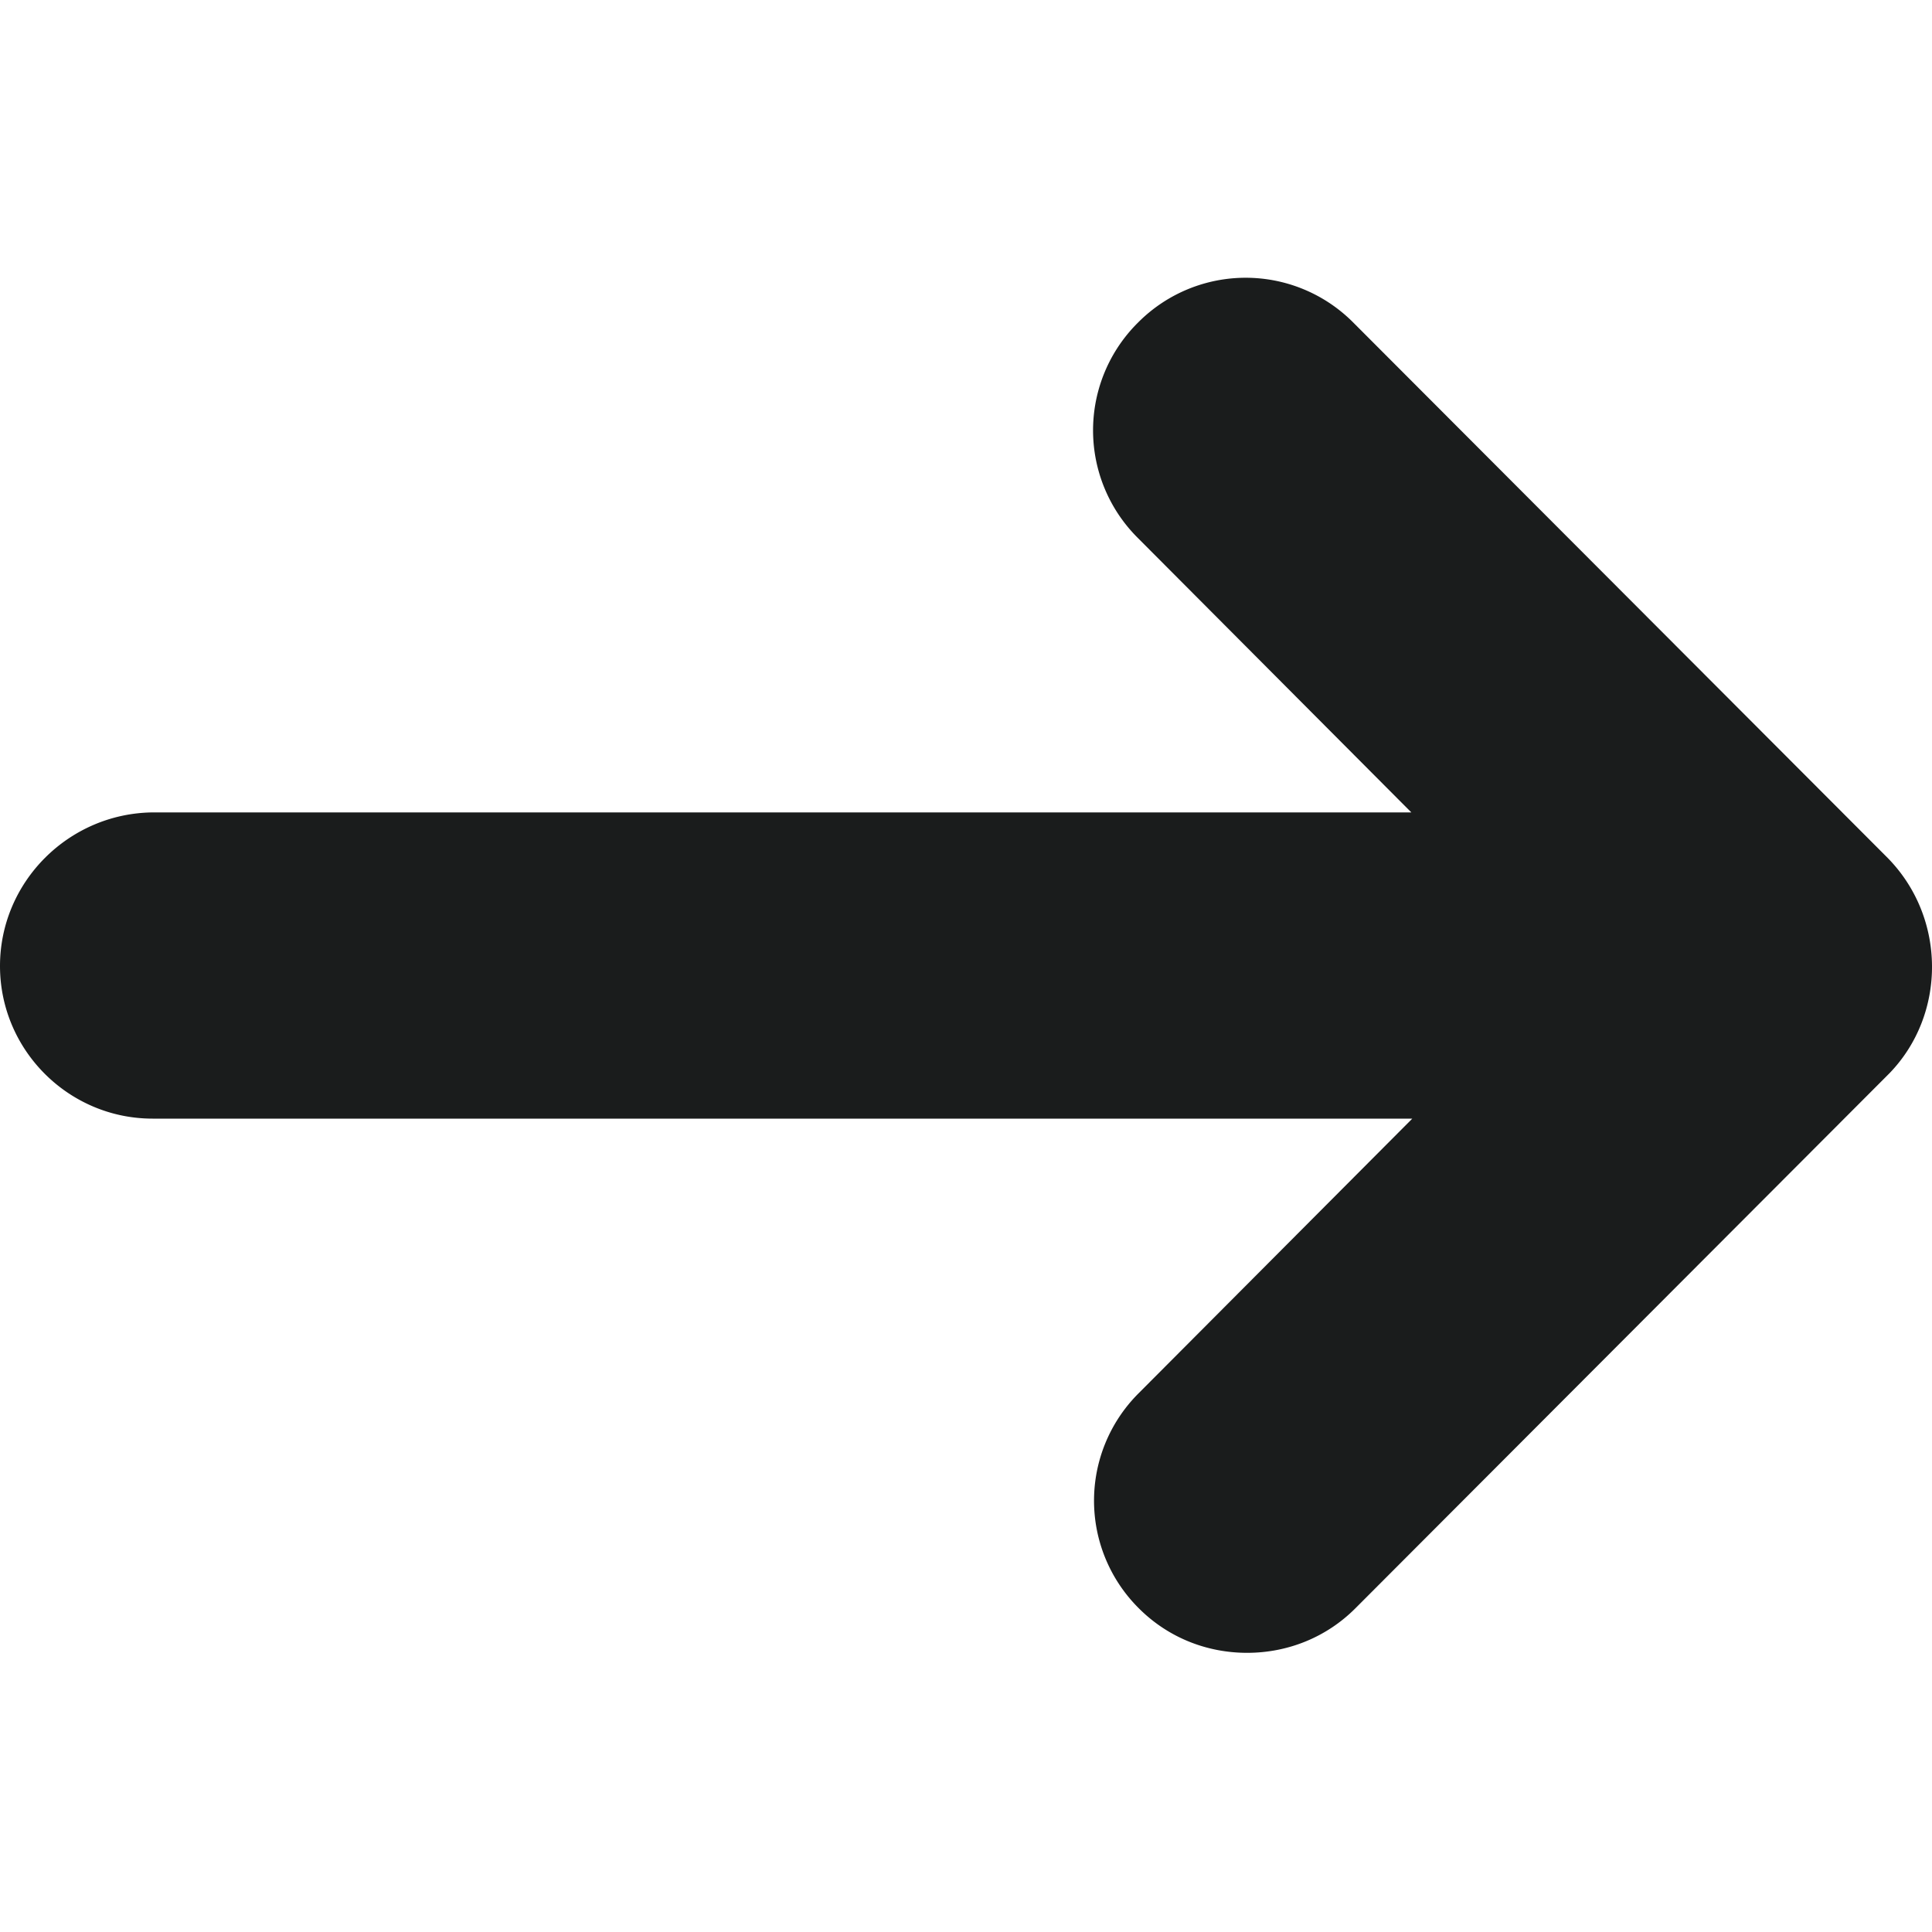
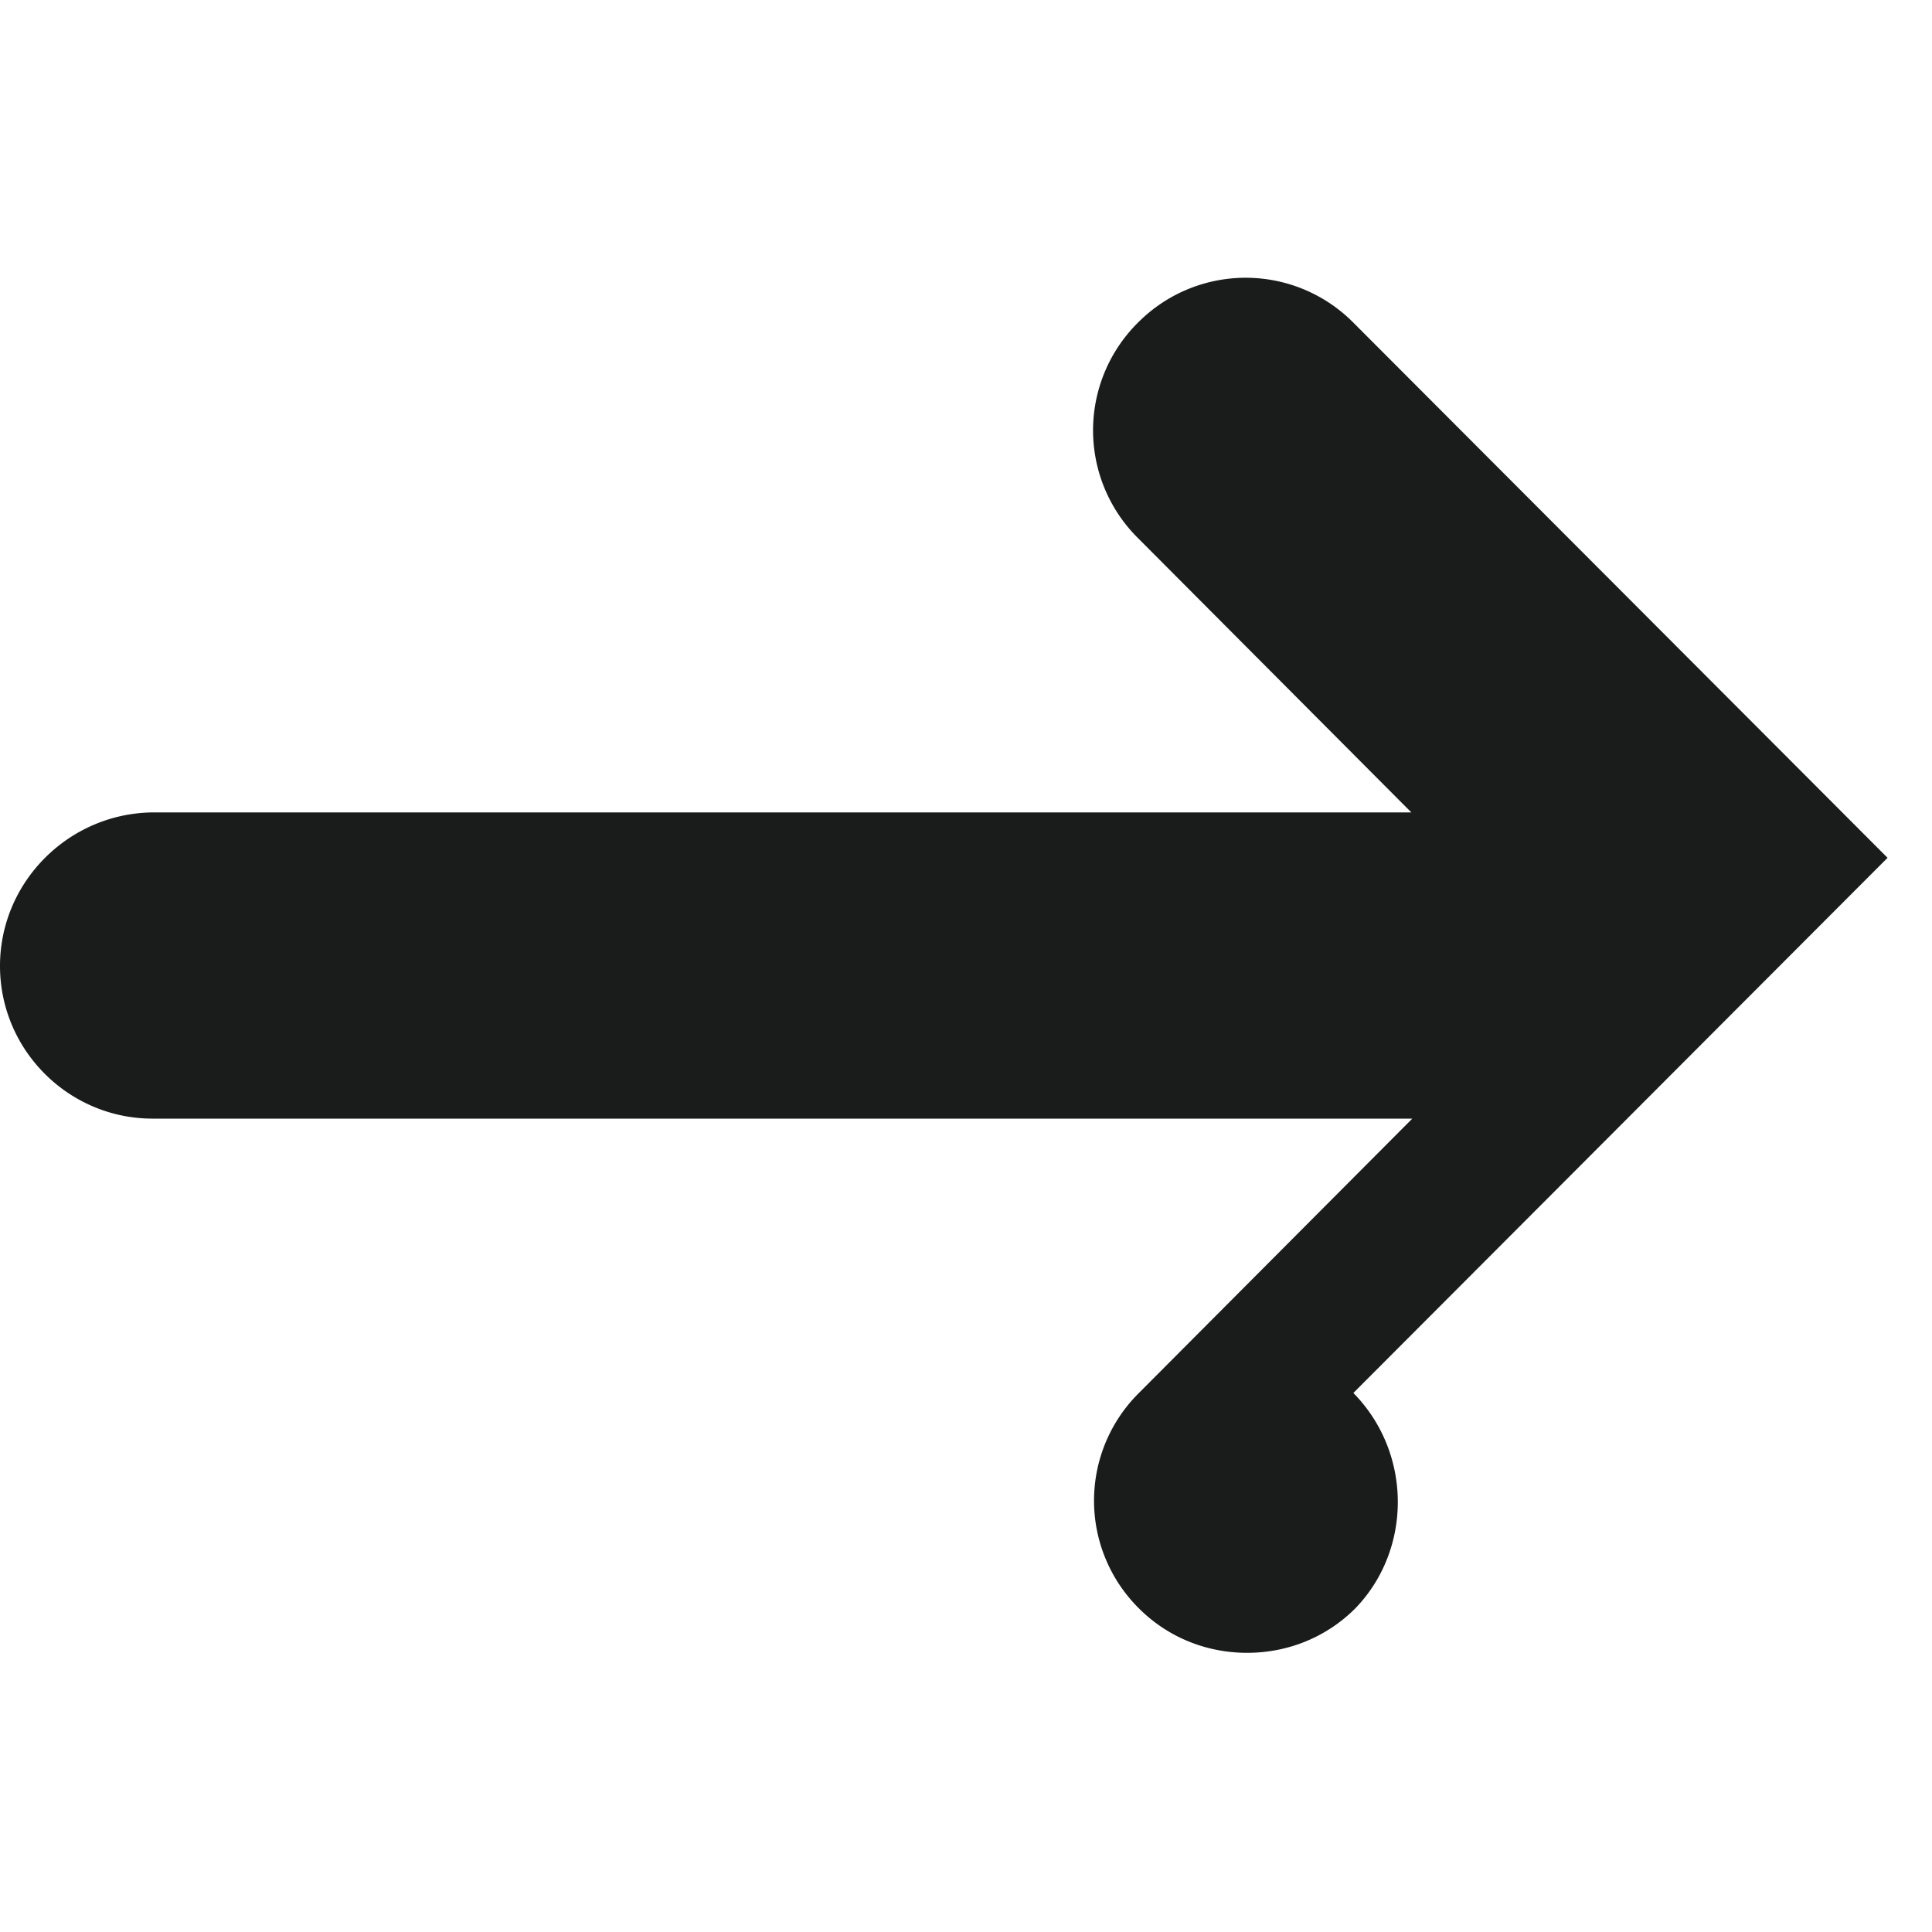
<svg xmlns="http://www.w3.org/2000/svg" width="20" height="20">
-   <path d="m19.54 8.88-5.53-5.54a1.57 1.57 0 0 0-2.23 0 1.57 1.57 0 0 0 0 2.23l2.83 2.84H1.58C.71 8.42 0 9.13 0 10s.71 1.58 1.58 1.58h13.04l-2.83 2.84a1.57 1.57 0 0 0 0 2.23c.3.3.7.46 1.12.46s.82-.16 1.12-.46l5.53-5.54c.59-.61.59-1.61-.02-2.23z" fill="#1A1C1C" />
+   <path d="m19.54 8.88-5.53-5.54a1.57 1.57 0 0 0-2.23 0 1.57 1.57 0 0 0 0 2.23l2.83 2.84H1.58C.71 8.42 0 9.13 0 10s.71 1.58 1.58 1.58h13.04l-2.83 2.84a1.57 1.57 0 0 0 0 2.23c.3.3.7.46 1.12.46s.82-.16 1.12-.46c.59-.61.59-1.61-.02-2.23z" fill="#1A1C1C" />
</svg>